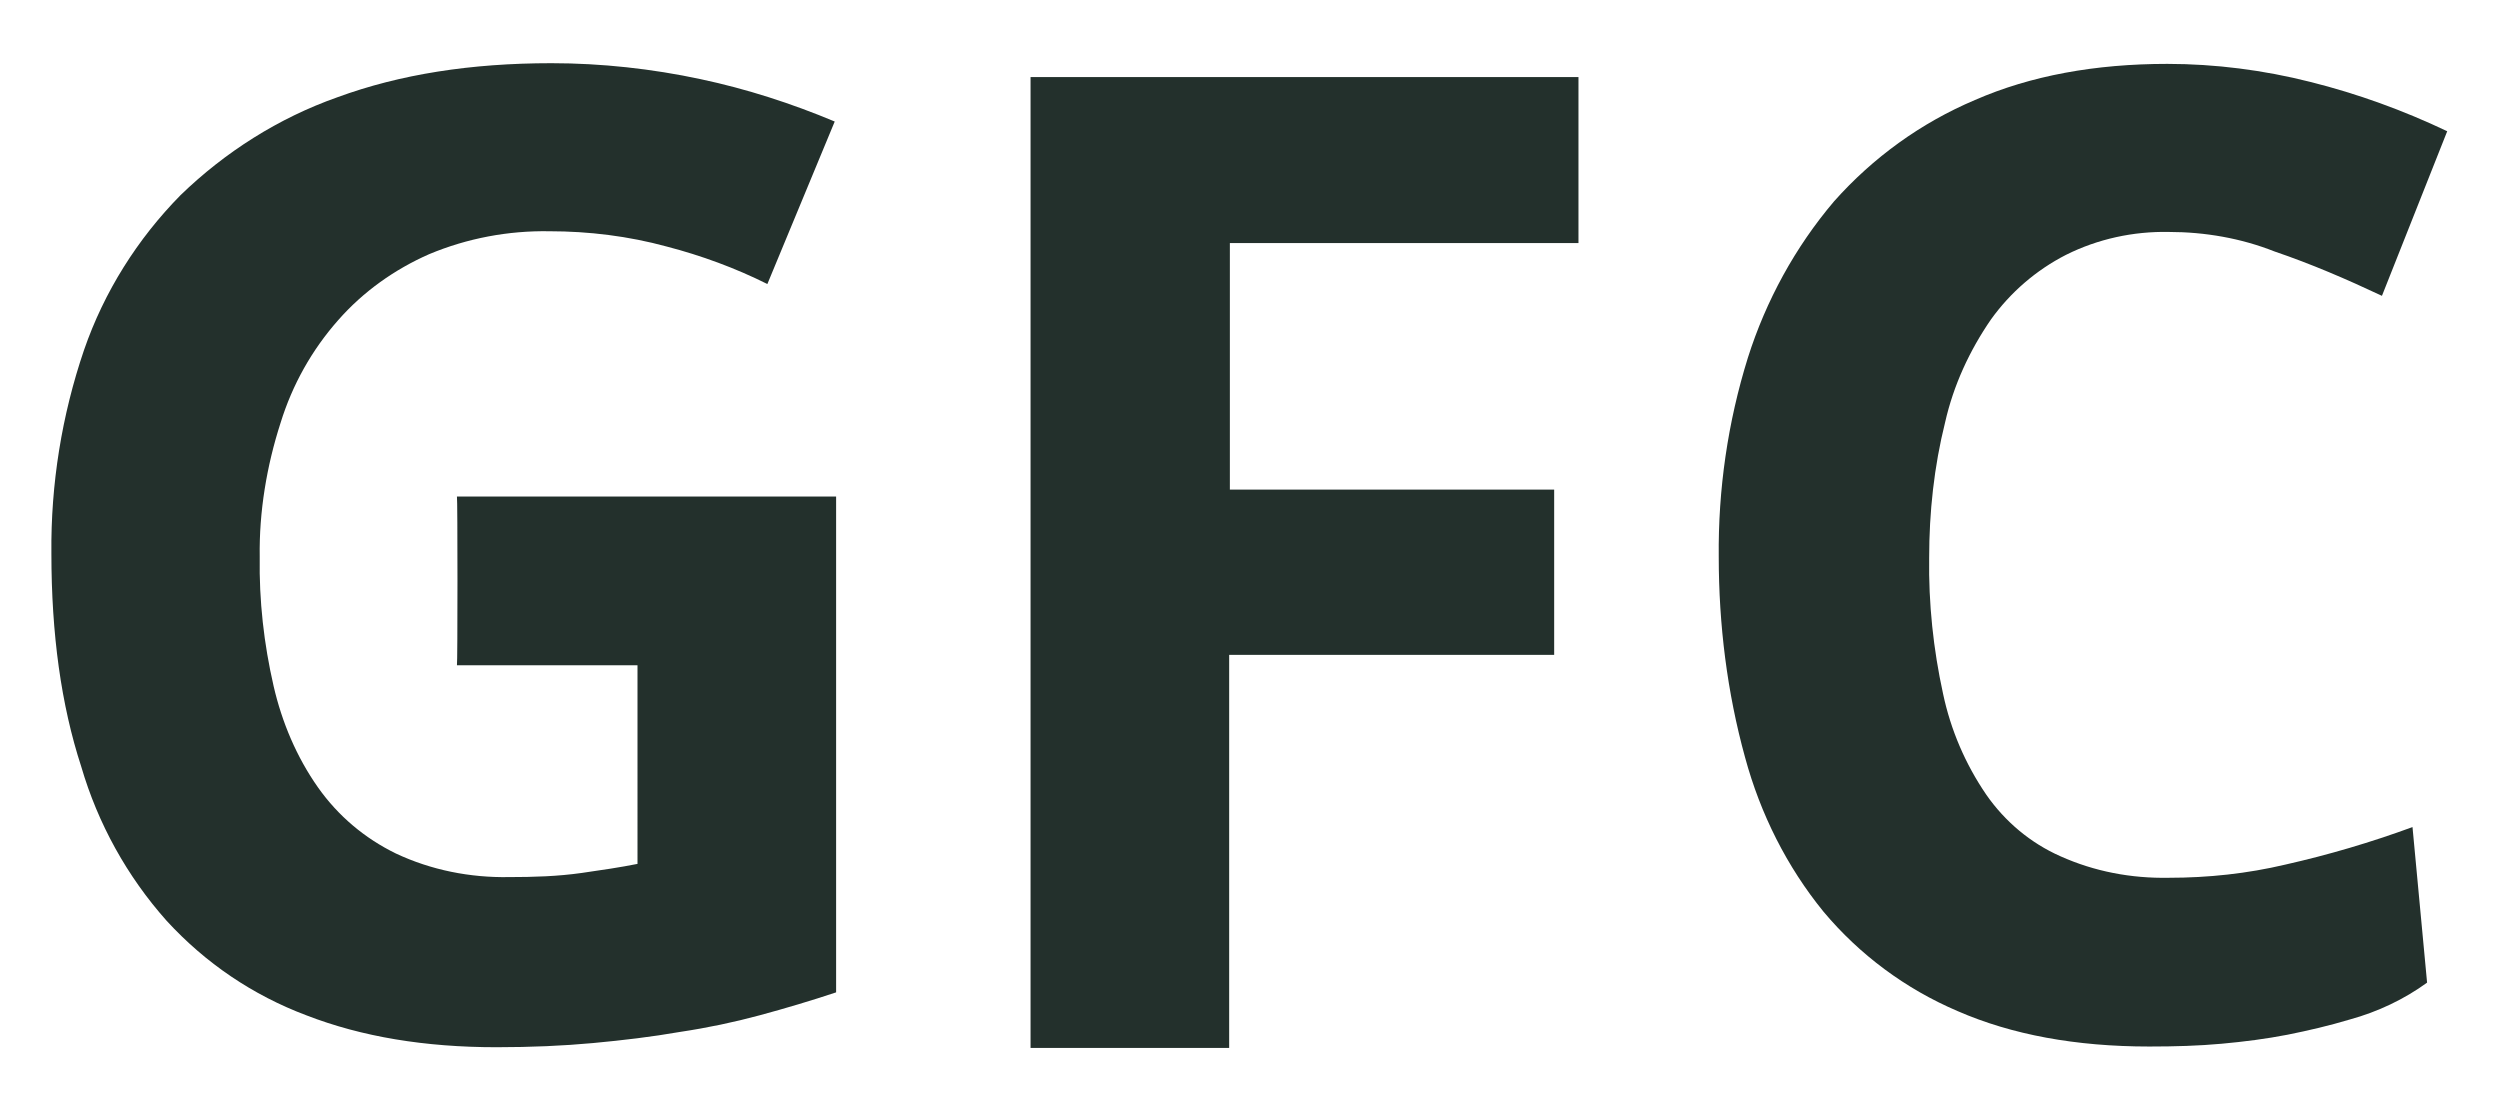
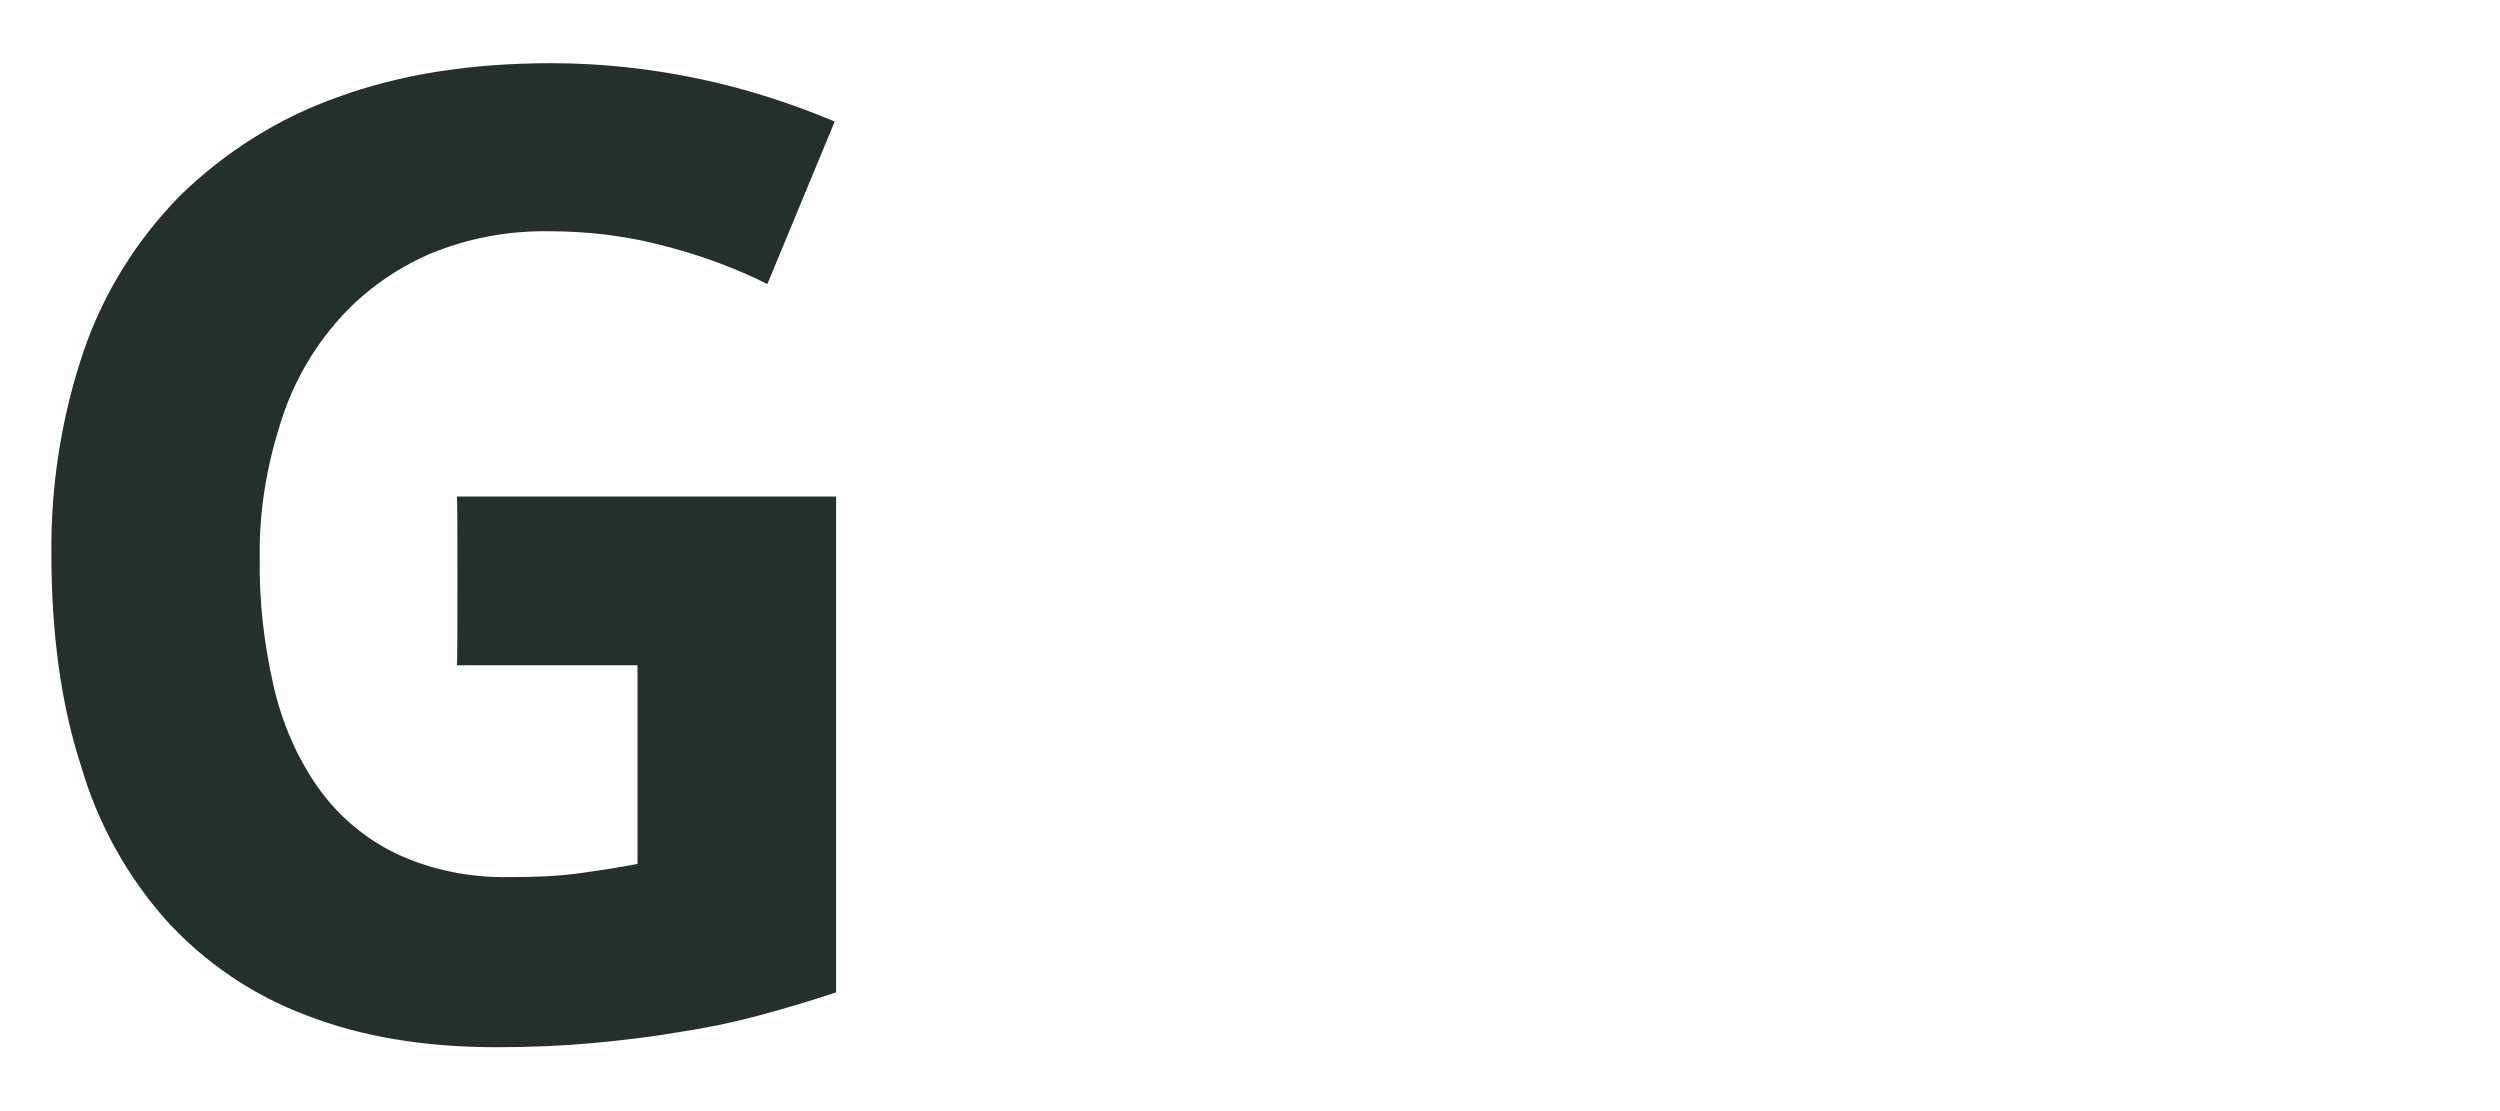
<svg xmlns="http://www.w3.org/2000/svg" version="1.1" id="Layer_1" x="0px" y="0px" viewBox="0 0 360 160" style="enable-background:new 0 0 360 160;" xml:space="preserve">
  <style type="text/css">
	.st0{fill:#23302C;}
</style>
  <title>GFC_CMYK-Logo</title>
  <g>
    <g id="Layer_1-2">
      <path class="st0" d="M65.8,71.5h54.6v71.4c-3.6,1.2-7.3,2.3-11,3.3s-7.5,1.8-11.5,2.4c-4,0.7-8.2,1.2-12.5,1.6    c-4.3,0.4-9,0.6-13.9,0.6c-10.3,0-19.4-1.5-27.4-4.6c-7.7-2.9-14.5-7.5-20.1-13.6c-5.7-6.4-9.9-14-12.3-22.2    c-2.9-8.9-4.3-19.1-4.3-30.7c-0.1-10,1.5-19.9,4.7-29.3C15,42,19.8,34.4,26,28.1C32.4,21.9,40.1,17,48.6,14    c9-3.3,19.2-4.9,30.8-4.9c7.2,0,14.5,0.8,21.5,2.3c6.6,1.4,13.1,3.5,19.3,6.1l-9.7,23.4c-4.6-2.3-9.5-4.1-14.5-5.4    c-5.5-1.5-11.2-2.2-16.9-2.2c-5.9-0.1-11.8,1-17.3,3.3c-5,2.2-9.5,5.4-13.1,9.5c-3.8,4.3-6.6,9.3-8.3,14.8c-2,6.2-3.1,12.8-3,19.3    c-0.1,6.3,0.6,12.5,2,18.6c1.2,5.2,3.3,10.2,6.4,14.6c2.9,4.1,6.7,7.3,11.2,9.5c5.1,2.4,10.7,3.5,16.3,3.4c3.5,0,7-0.1,10.5-0.6    c2.8-0.4,5.5-0.8,8-1.3V95.8h-26C65.9,95.8,65.9,71.5,65.8,71.5z" />
-       <path class="st0" d="M177.1,150.9h-28.7V11.1h78.9V35h-50.2v35.5h46.7v23.8H177v56.6H177.1z" />
-       <path class="st0" d="M312.3,33.4c-5.1-0.1-10.2,1-14.8,3.3c-4.3,2.2-8,5.4-10.8,9.3c-3.1,4.5-5.4,9.5-6.6,14.8    c-1.6,6.4-2.3,13-2.3,19.5c-0.1,6.6,0.6,13.2,2,19.6c1.1,5.2,3.2,10.1,6.2,14.5c2.7,3.9,6.4,7,10.7,8.9c4.9,2.2,10.2,3.2,15.6,3.1    c5.7,0,11.3-0.6,16.8-1.9c6.2-1.4,12.3-3.2,18.3-5.4l2.1,22.4c-3.3,2.4-7.1,4.2-11.1,5.3c-3,0.9-6,1.6-9,2.2    c-3.1,0.6-6.2,1-9.5,1.3s-6.7,0.4-10.4,0.4c-10.6,0-19.8-1.7-27.6-5.1c-7.5-3.2-14.1-8.1-19.3-14.3c-5.3-6.5-9.1-14.1-11.3-22.2    c-2.6-9.4-3.8-19.2-3.8-28.9c-0.1-9.7,1.3-19.4,4.2-28.7c2.6-8.2,6.8-15.9,12.4-22.5c5.6-6.3,12.5-11.3,20.3-14.6    c8-3.5,17.3-5.2,27.7-5.2c6.9,0,13.9,0.9,20.6,2.6c6.8,1.7,13.4,4.1,19.7,7.1L343,42.6c-5.1-2.4-10.2-4.6-15.5-6.4    C322.7,34.3,317.5,33.4,312.3,33.4z" />
    </g>
  </g>
</svg>